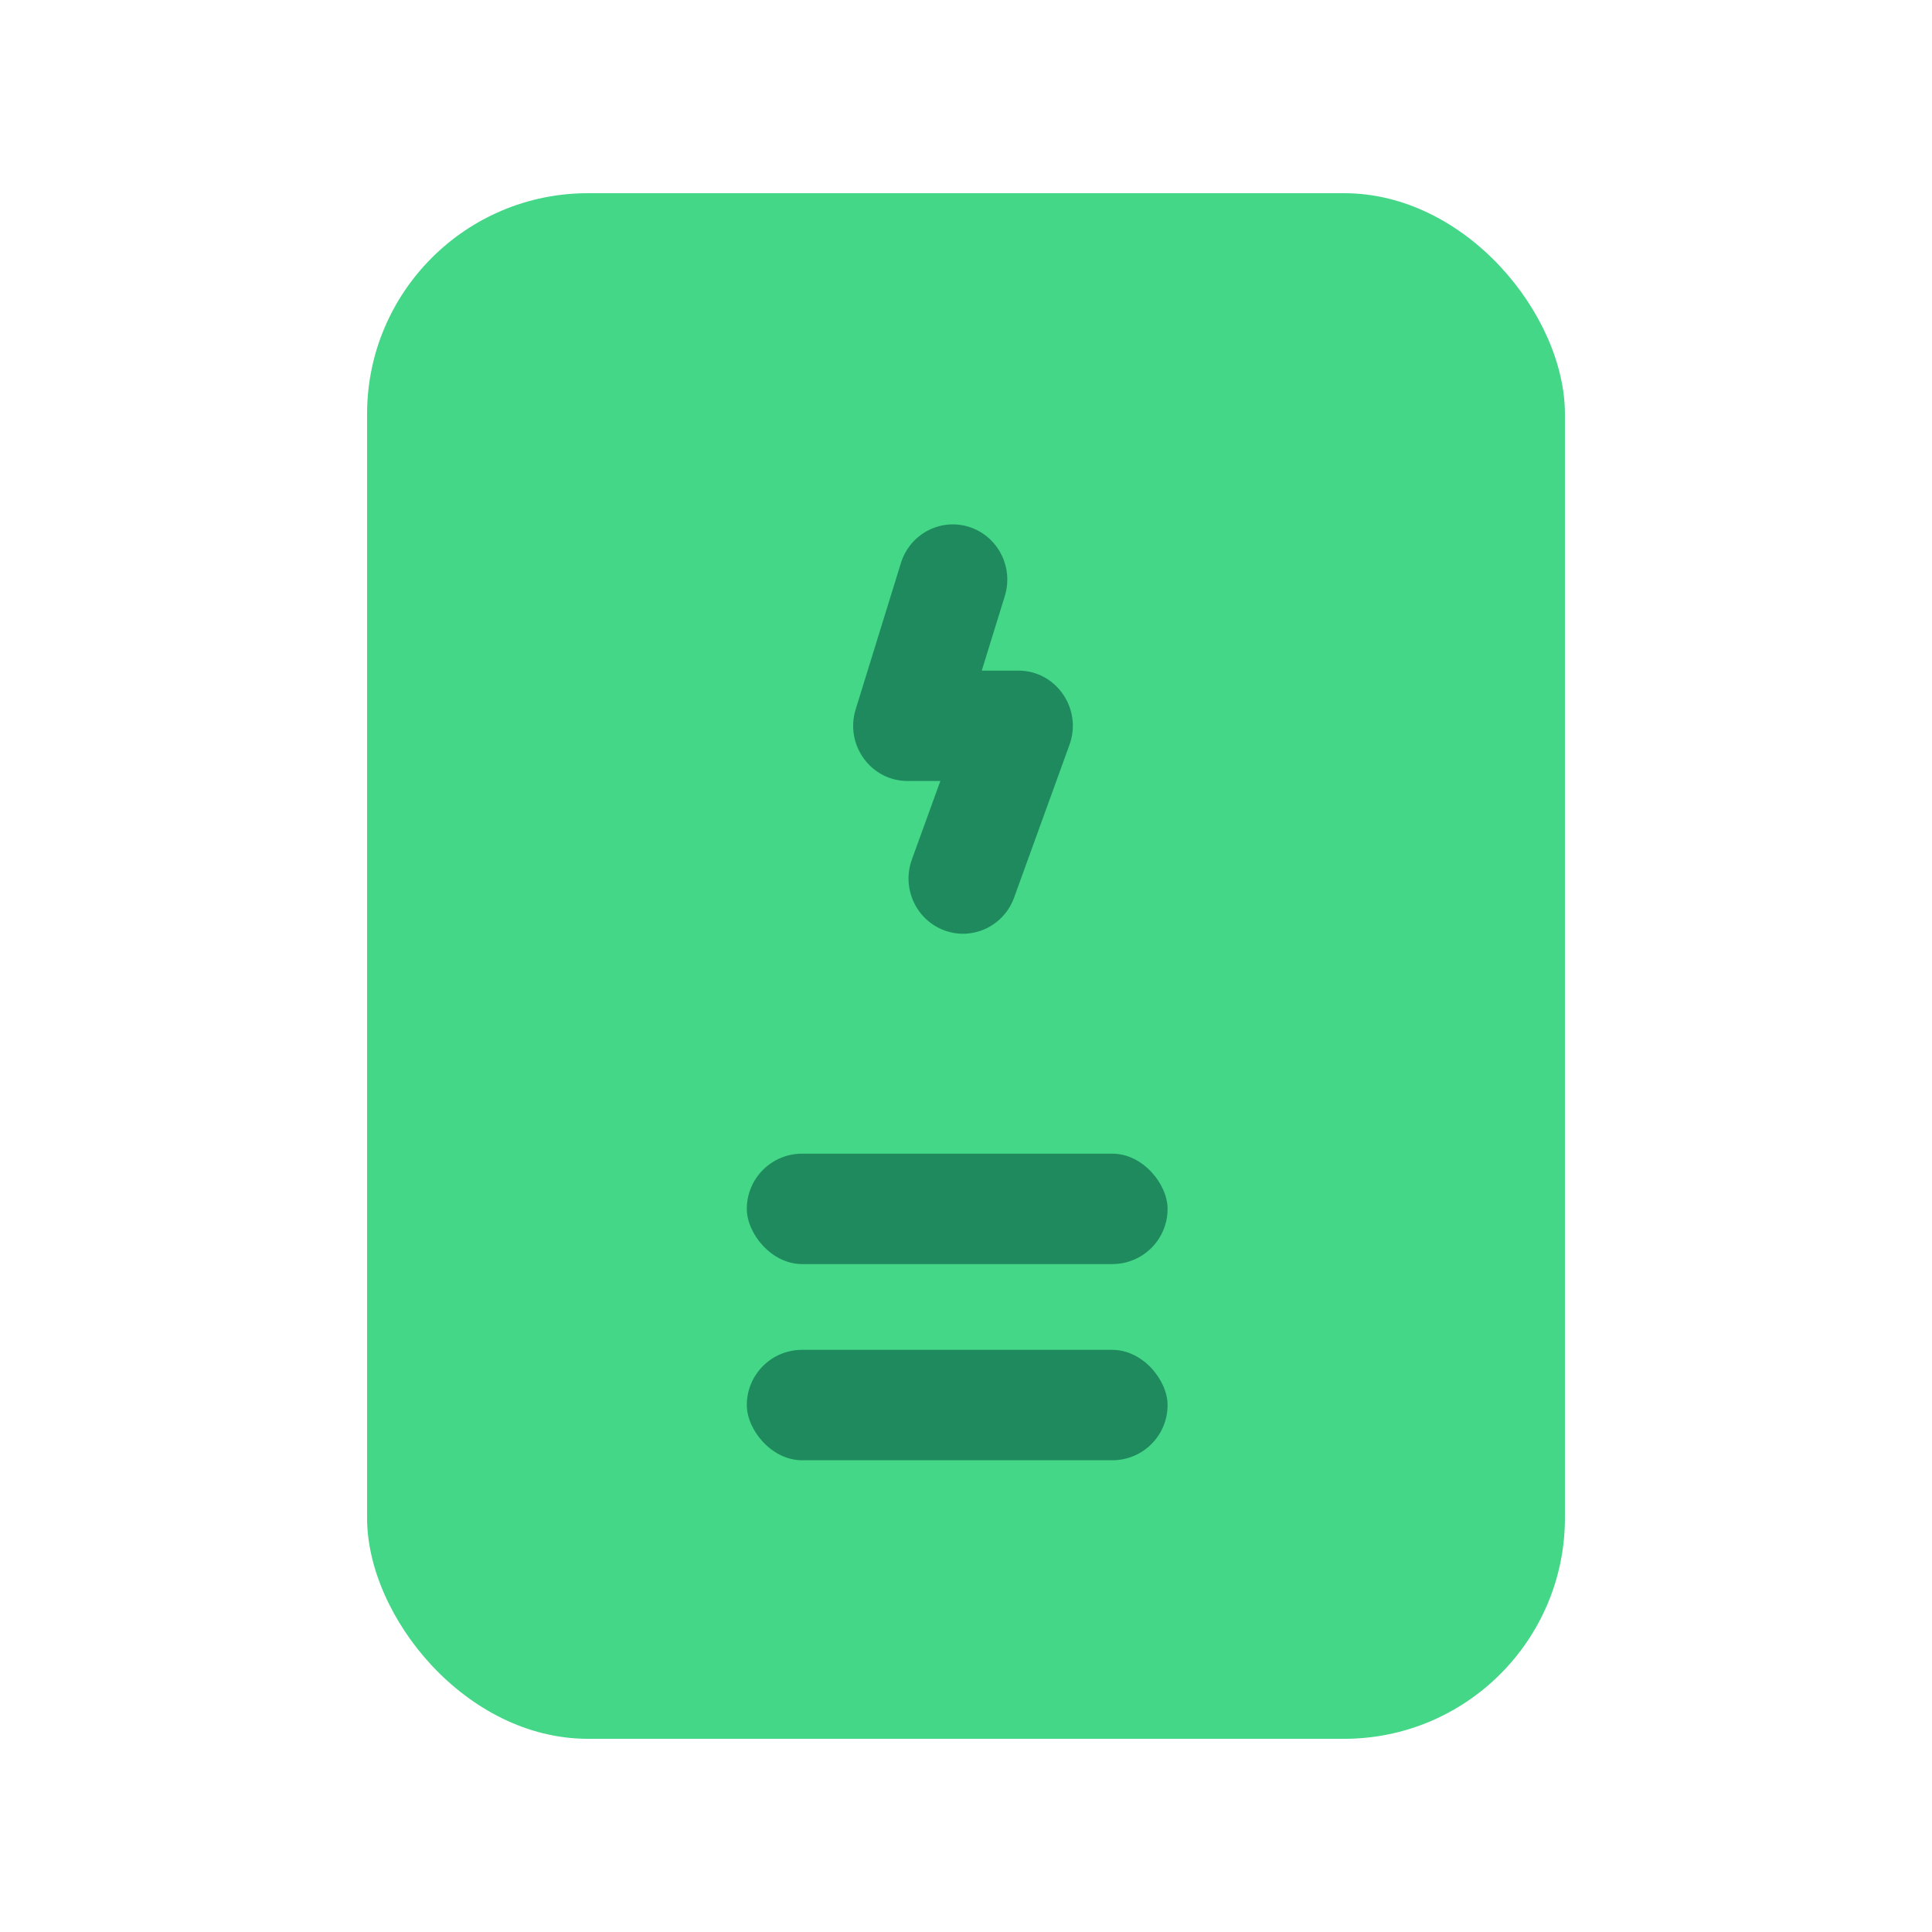
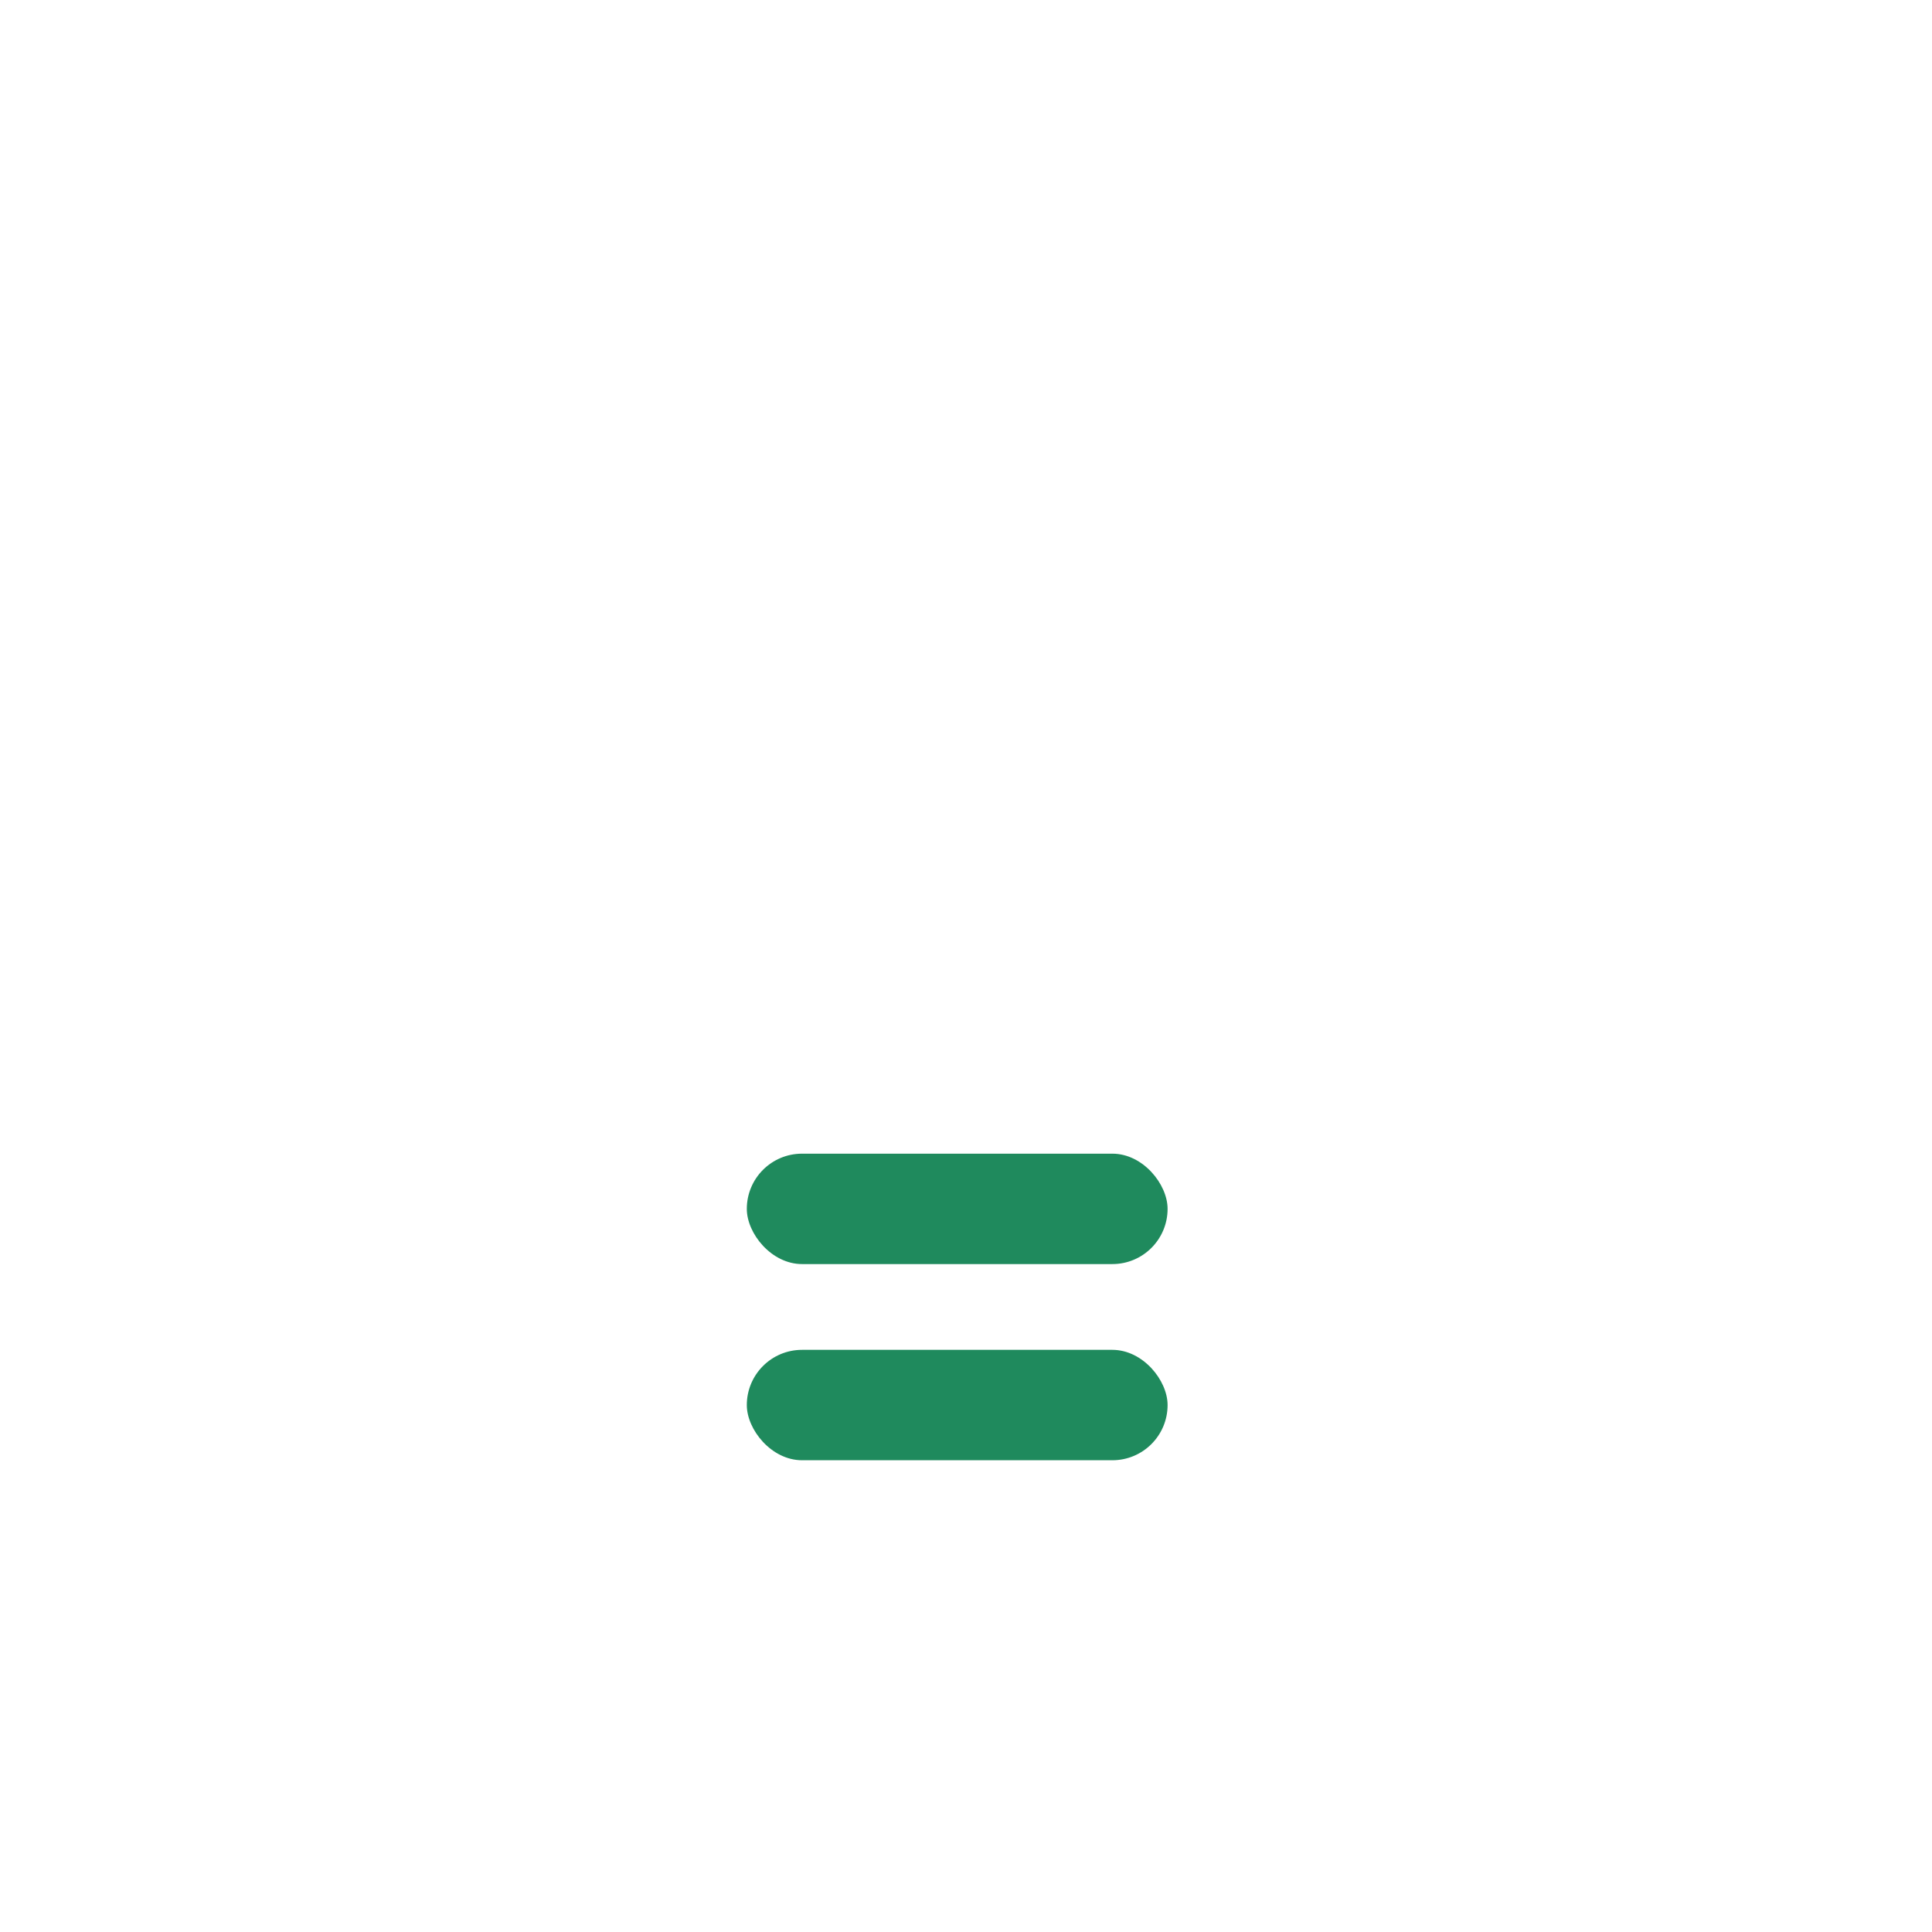
<svg xmlns="http://www.w3.org/2000/svg" width="100" height="100" viewBox="0 0 100 100">
  <g fill="none" fill-rule="evenodd">
-     <rect width="62" height="80" x="19" y="10" fill="#43D787" rx="11.429" />
    <rect width="21.779" height="5.714" x="38.655" y="59.714" fill="#1F8A5D" rx="2.857" />
    <rect width="21.779" height="5.714" x="38.655" y="69.868" fill="#1F8A5D" rx="2.857" />
-     <path fill="#1F8A5D" fill-rule="nonzero" d="M47.2 44.487c-.538 1.481.212 3.123 1.673 3.667 1.46.545 3.08-.215 3.617-1.696l2.865-7.905c.676-1.865-.686-3.842-2.645-3.842h-1.894l1.192-3.857c.465-1.505-.361-3.109-1.846-3.58-1.486-.472-3.067.366-3.532 1.872l-2.34 7.567c-.569 1.84.787 3.712 2.69 3.712h1.692l-1.473 4.062z" />
  </g>
</svg>